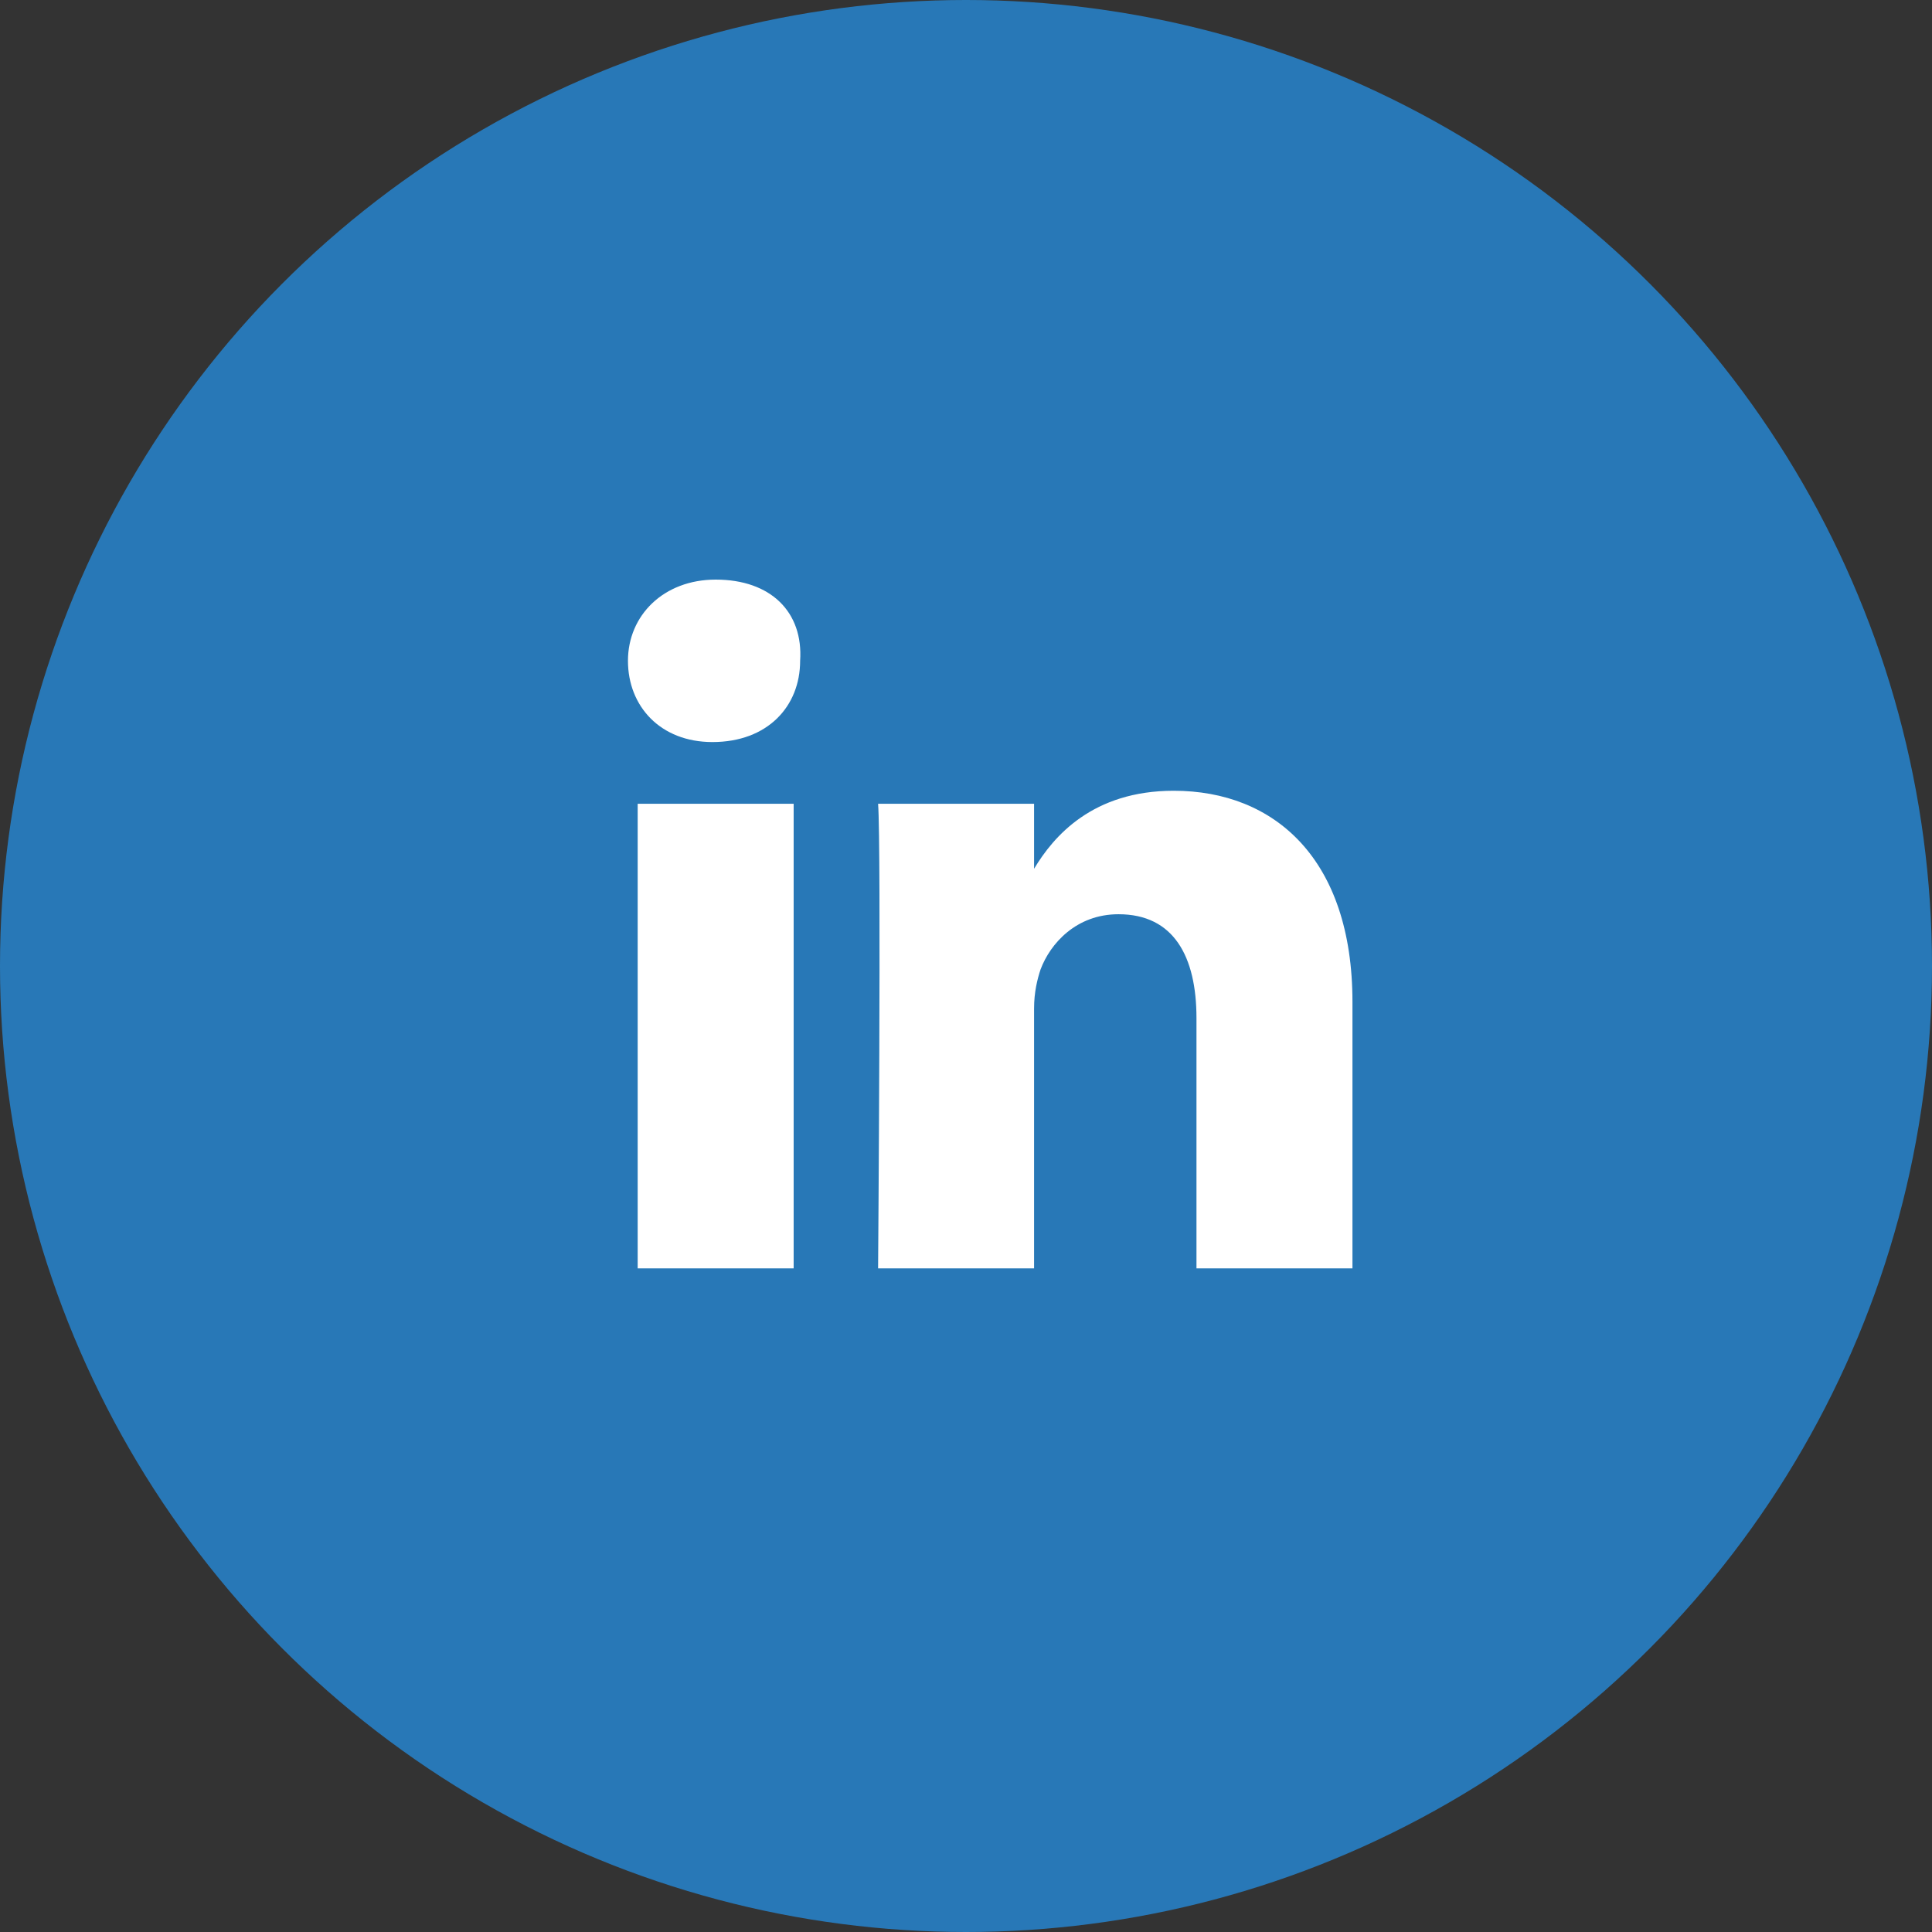
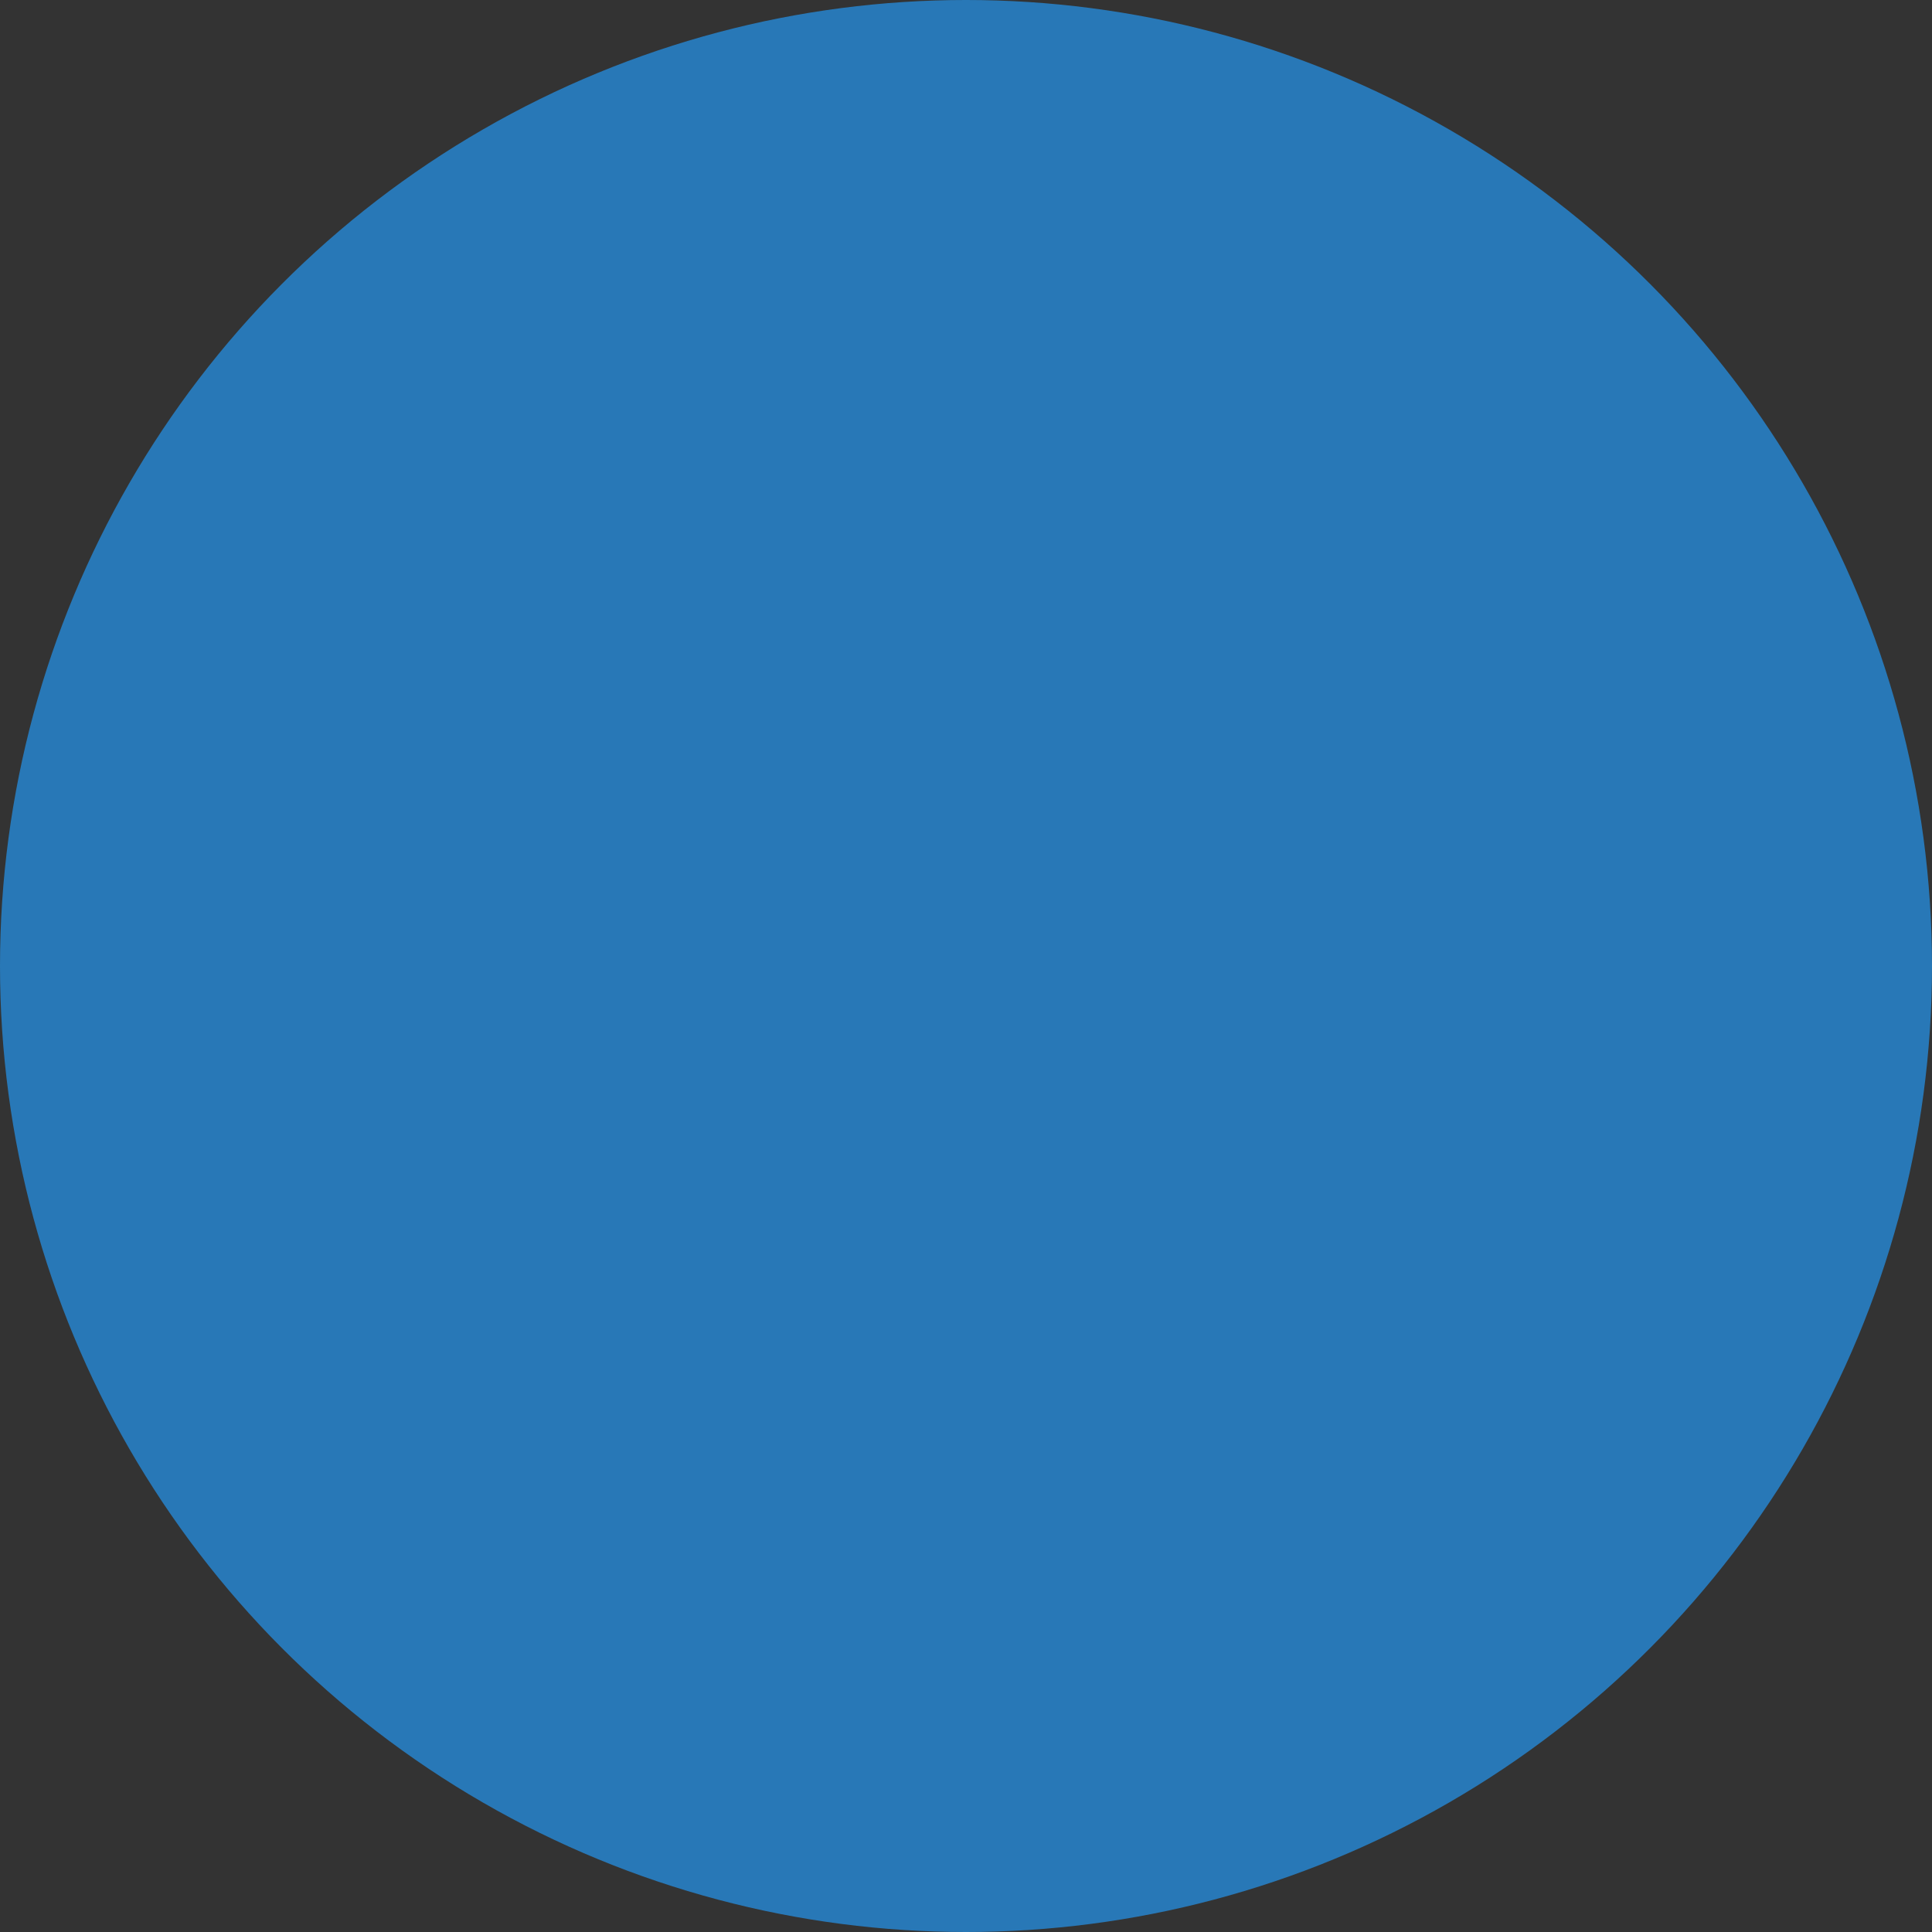
<svg xmlns="http://www.w3.org/2000/svg" fill="none" viewBox="0 0 34 34" height="34" width="34" draggable="false" alt="linkedin" data-v-b2bffff0="">
  <rect x="0" y="0" width="34" height="34" fill="#333333" stroke="none" />
  <circle cx="17" cy="17" r="17" fill="#2878B7" />
-   <path d="M23.801 17.633V22.321H21.056V17.919C21.056 16.832 20.656 16.089 19.684 16.089C18.941 16.089 18.483 16.604 18.312 17.061C18.255 17.233 18.198 17.461 18.198 17.747V22.321H15.453C15.453 22.321 15.51 14.888 15.453 14.145H18.198V15.289C18.541 14.717 19.227 13.916 20.656 13.916C22.429 13.916 23.801 15.117 23.801 17.633ZM12.595 10.2C11.68 10.2 11.051 10.829 11.051 11.629C11.051 12.43 11.623 13.059 12.537 13.059C13.509 13.059 14.081 12.43 14.081 11.629C14.138 10.772 13.566 10.2 12.595 10.2ZM11.222 22.321H13.967V14.145H11.222V22.321Z" fill="white" />
</svg>